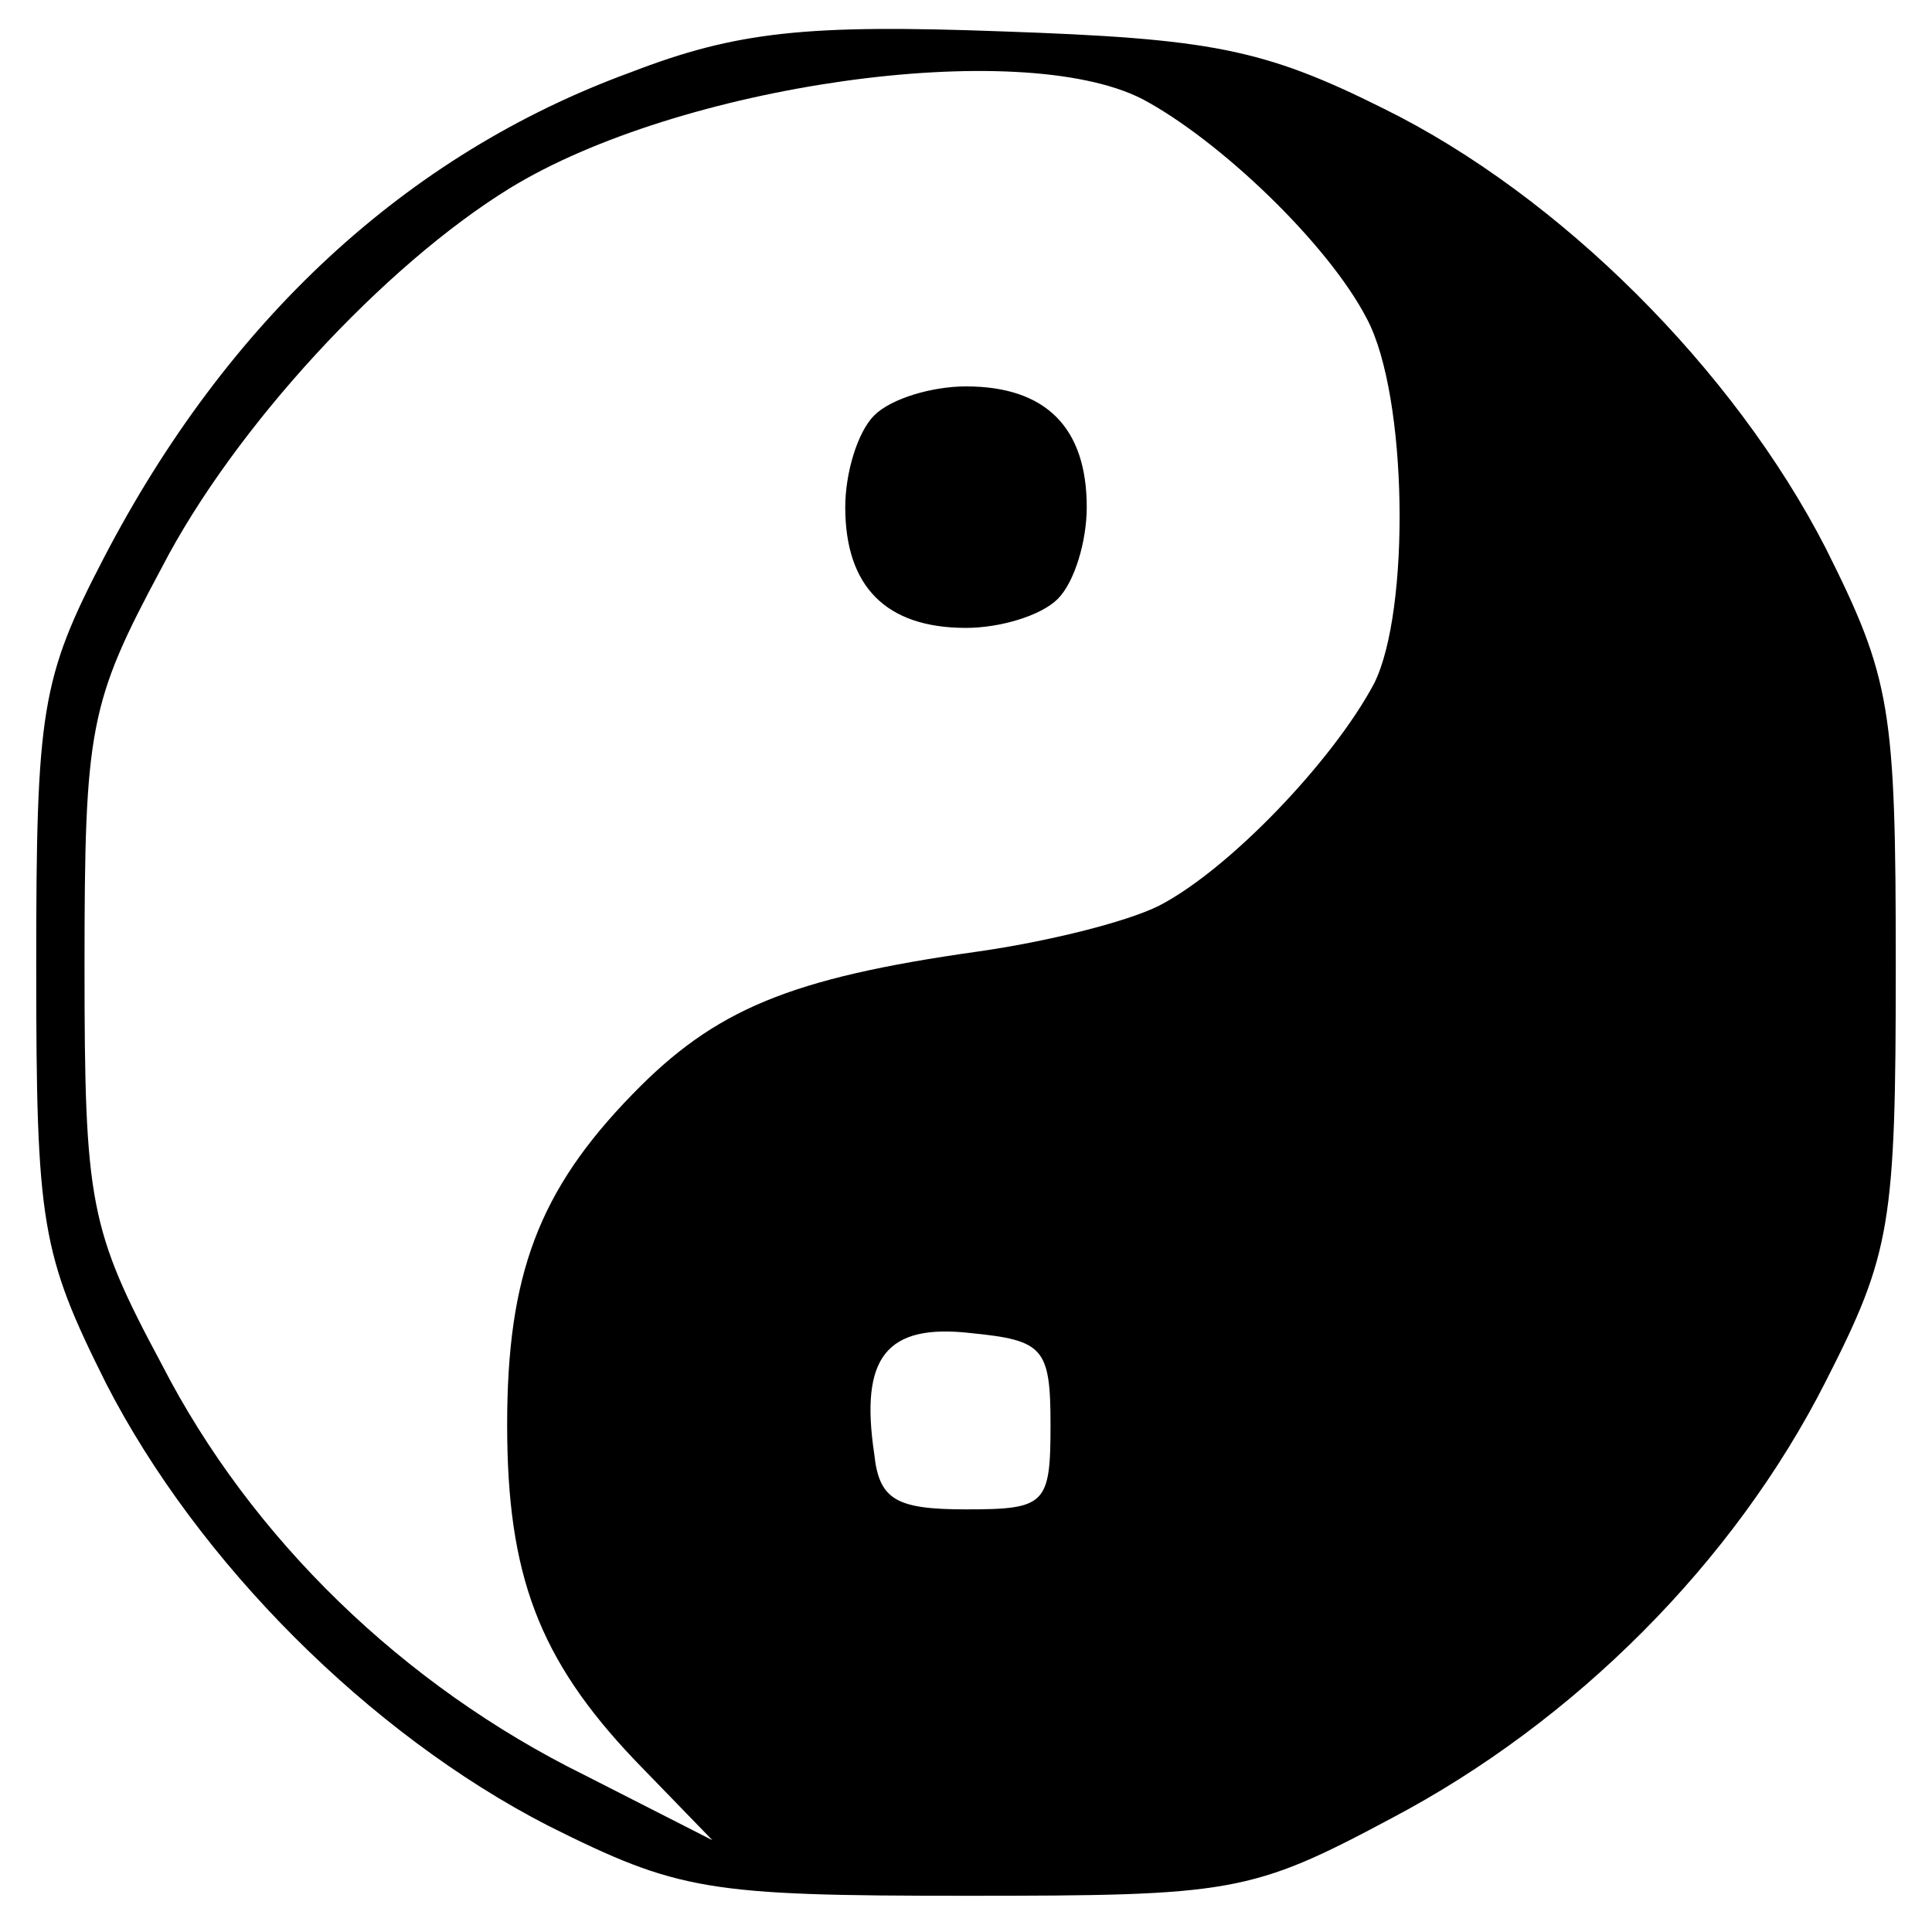
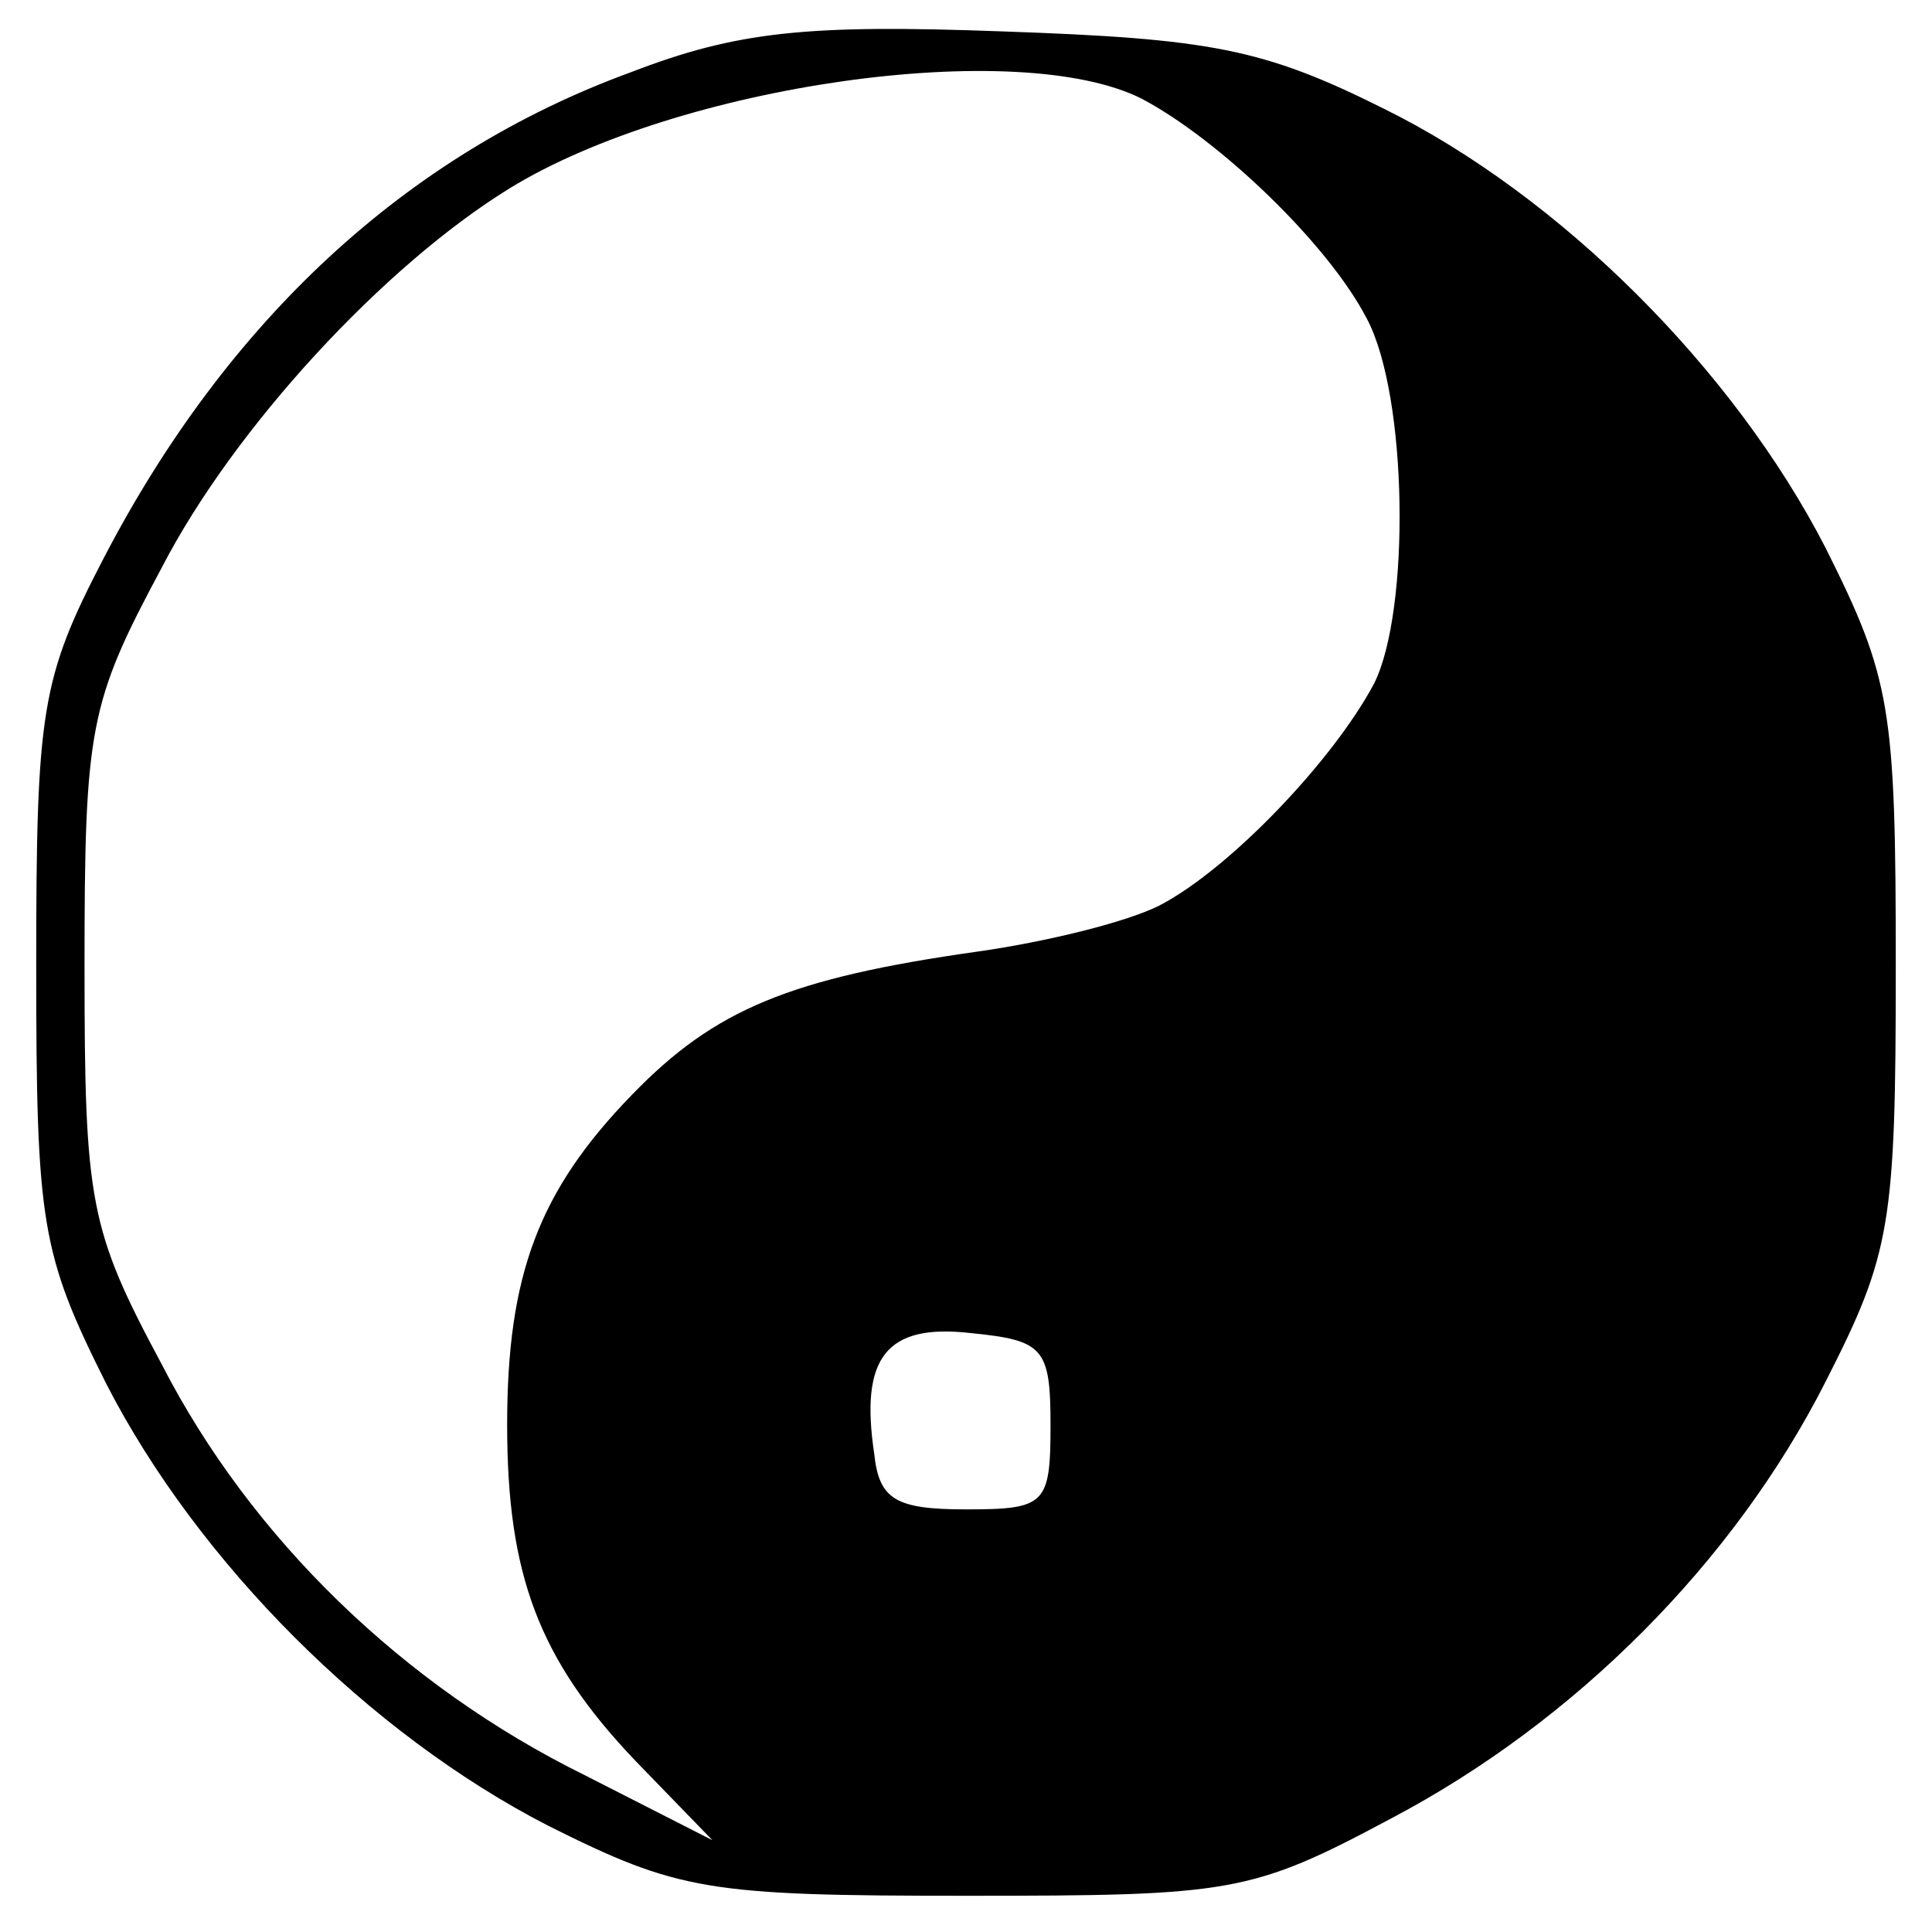
<svg xmlns="http://www.w3.org/2000/svg" version="1.0" width="100mm" height="100mm" viewBox="0 0 80 80" preserveAspectRatio="xMidYMid meet">
  <g transform="translate(0,80) scale(0.1,-0.1)" fill="#000000" stroke="none">
    <path d="M261 770 c-93 -34 -167 -103 -218 -201 -26 -50 -28 -63 -28 -169 0 -107 2 -119 29 -173 38 -74 109 -145 183 -183 54 -27 66 -29 173 -29 110 0 118 1 176 32 76 40 142 106 180 181 27 53 29 65 29 172 0 107 -2 119 -29 173 -38 74 -110 146 -183 182 -50 25 -72 29 -158 32 -81 3 -110 0 -154 -17z m212 -11 c32 -17 77 -60 93 -91 17 -32 18 -121 3 -151 -17 -32 -60 -77 -89 -92 -14 -7 -47 -15 -75 -19 -78 -11 -109 -24 -143 -59 -39 -40 -52 -75 -52 -137 0 -62 13 -97 53 -139 l32 -33 -53 27 c-75 37 -138 98 -175 170 -30 56 -32 67 -32 165 0 99 2 109 32 165 30 58 92 125 144 157 70 43 211 63 262 37z m-38 -549 c0 -33 -2 -35 -35 -35 -29 0 -36 4 -38 23 -6 40 5 54 40 50 30 -3 33 -6 33 -38z" />
-     <path d="M362 628 c-7 -7 -12 -24 -12 -38 0 -33 17 -50 50 -50 14 0 31 5 38 12 7 7 12 24 12 38 0 33 -17 50 -50 50 -14 0 -31 -5 -38 -12z" />
  </g>
</svg>